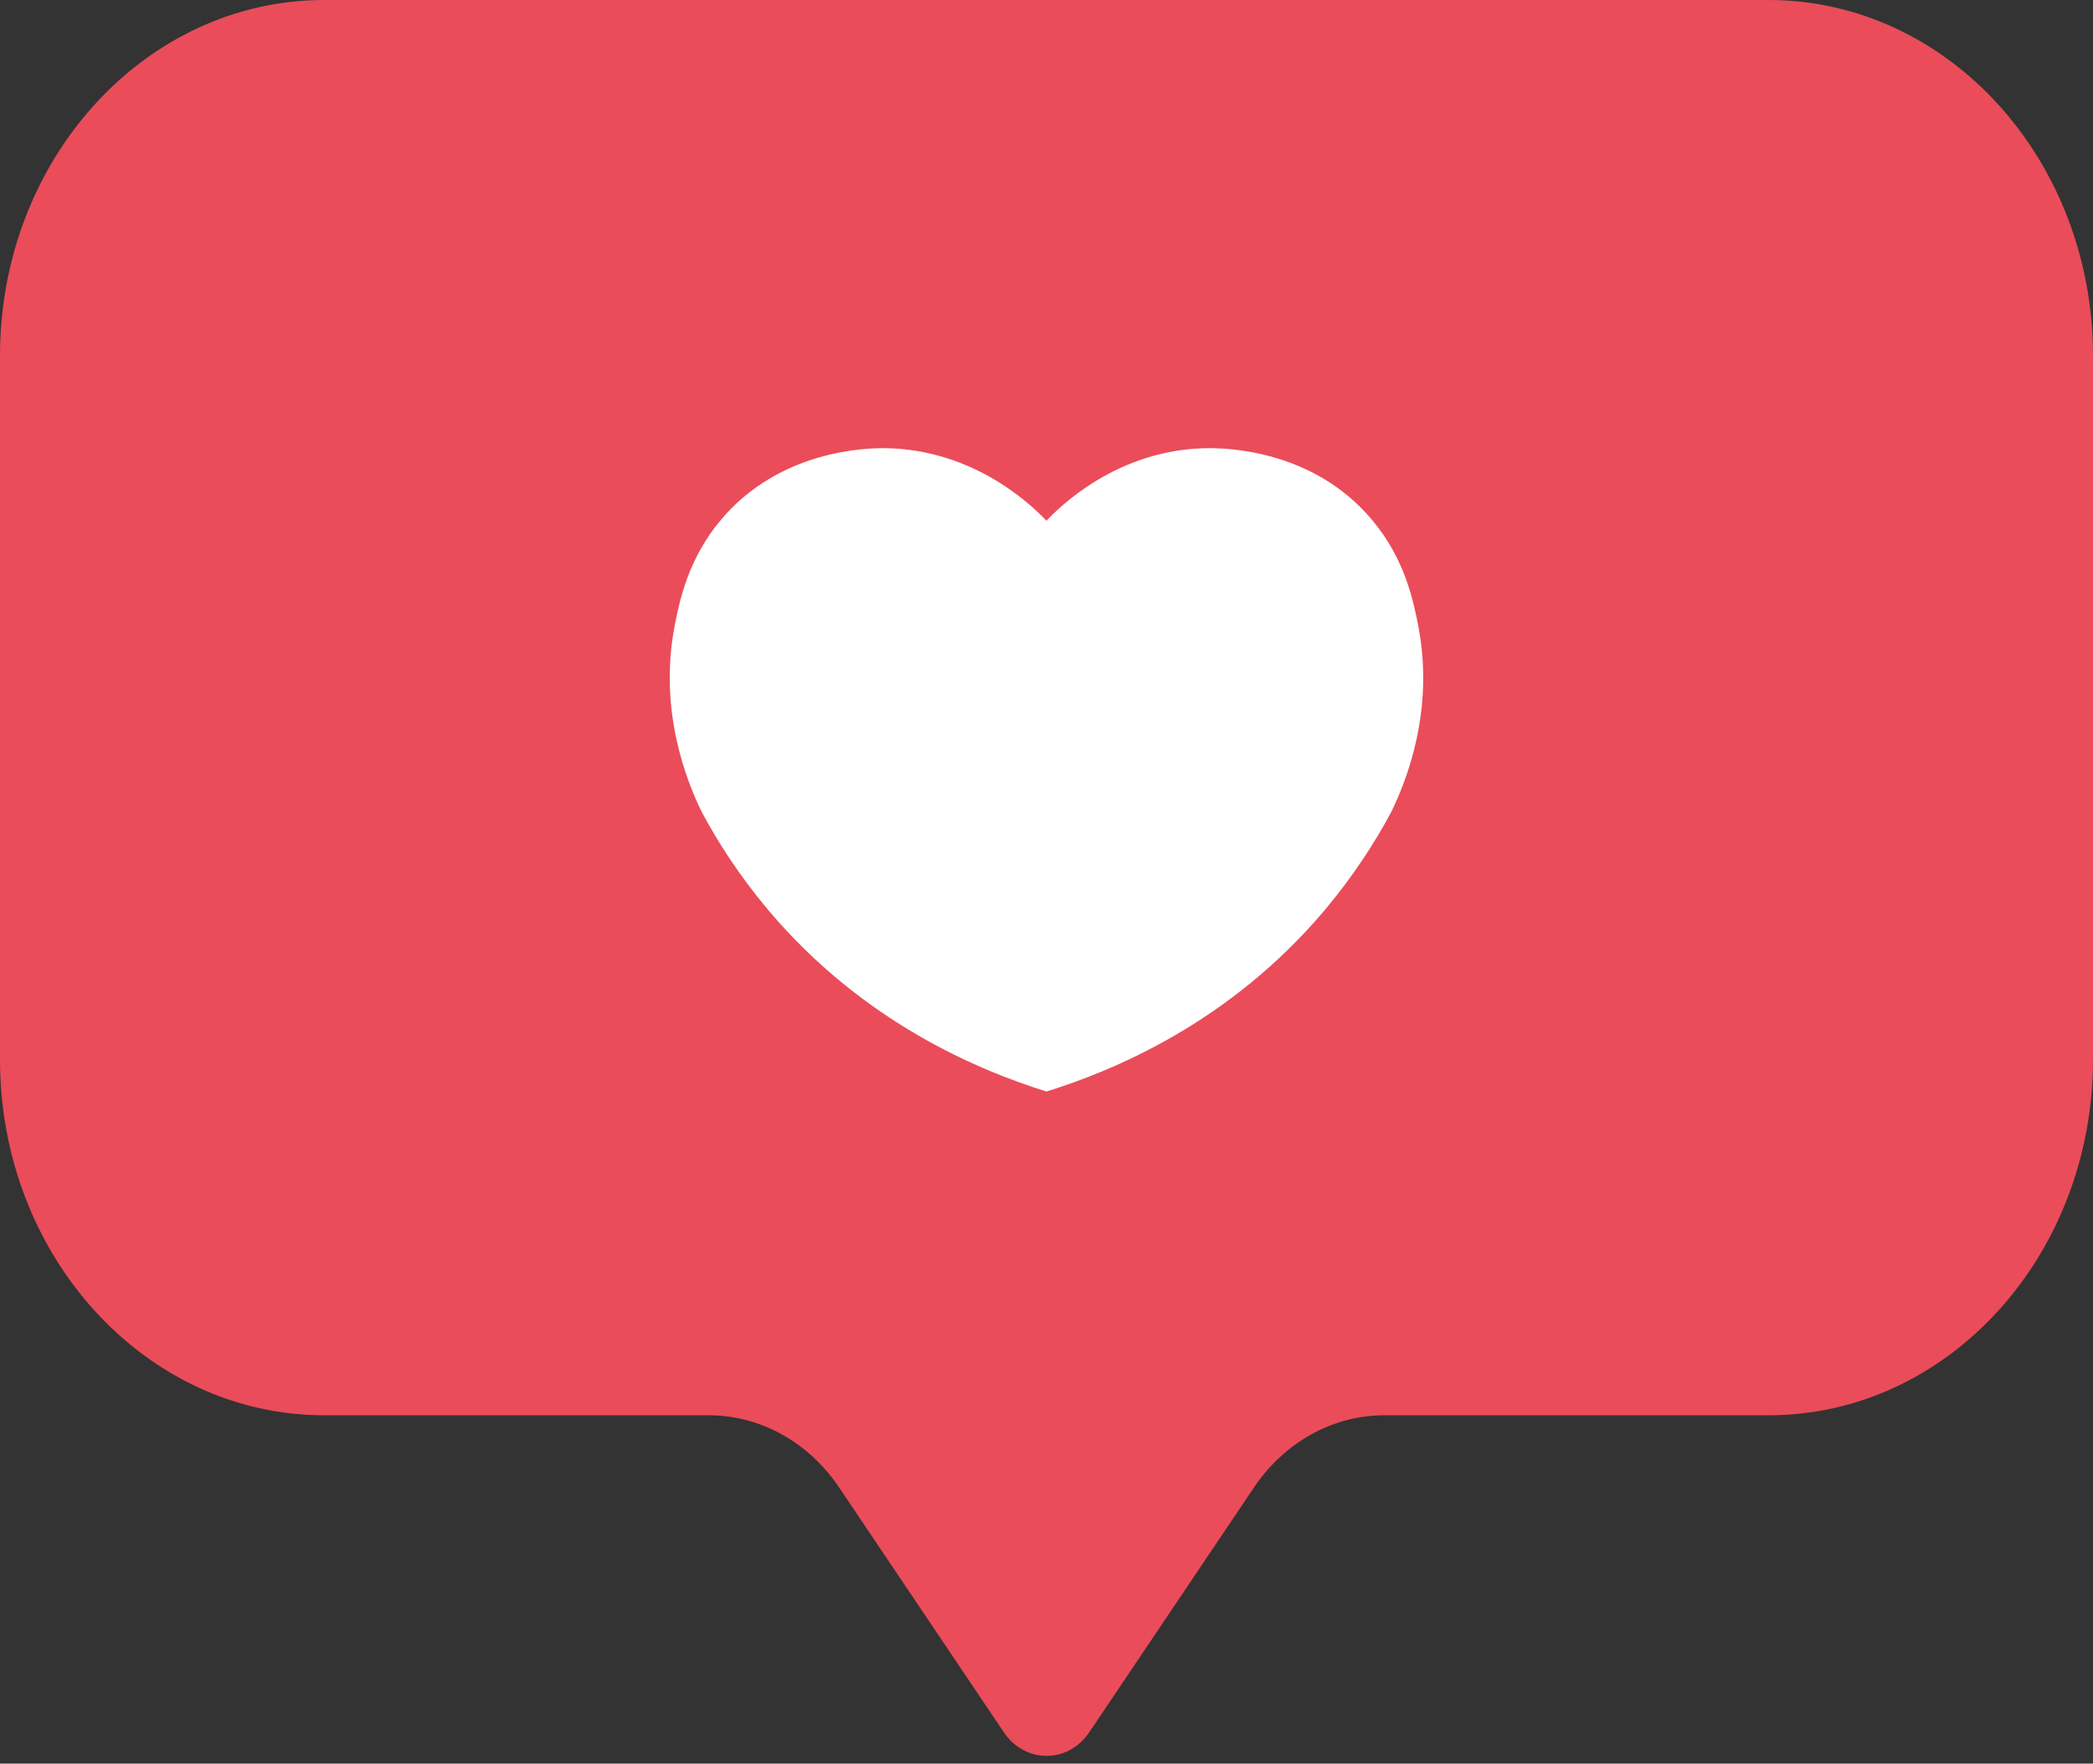
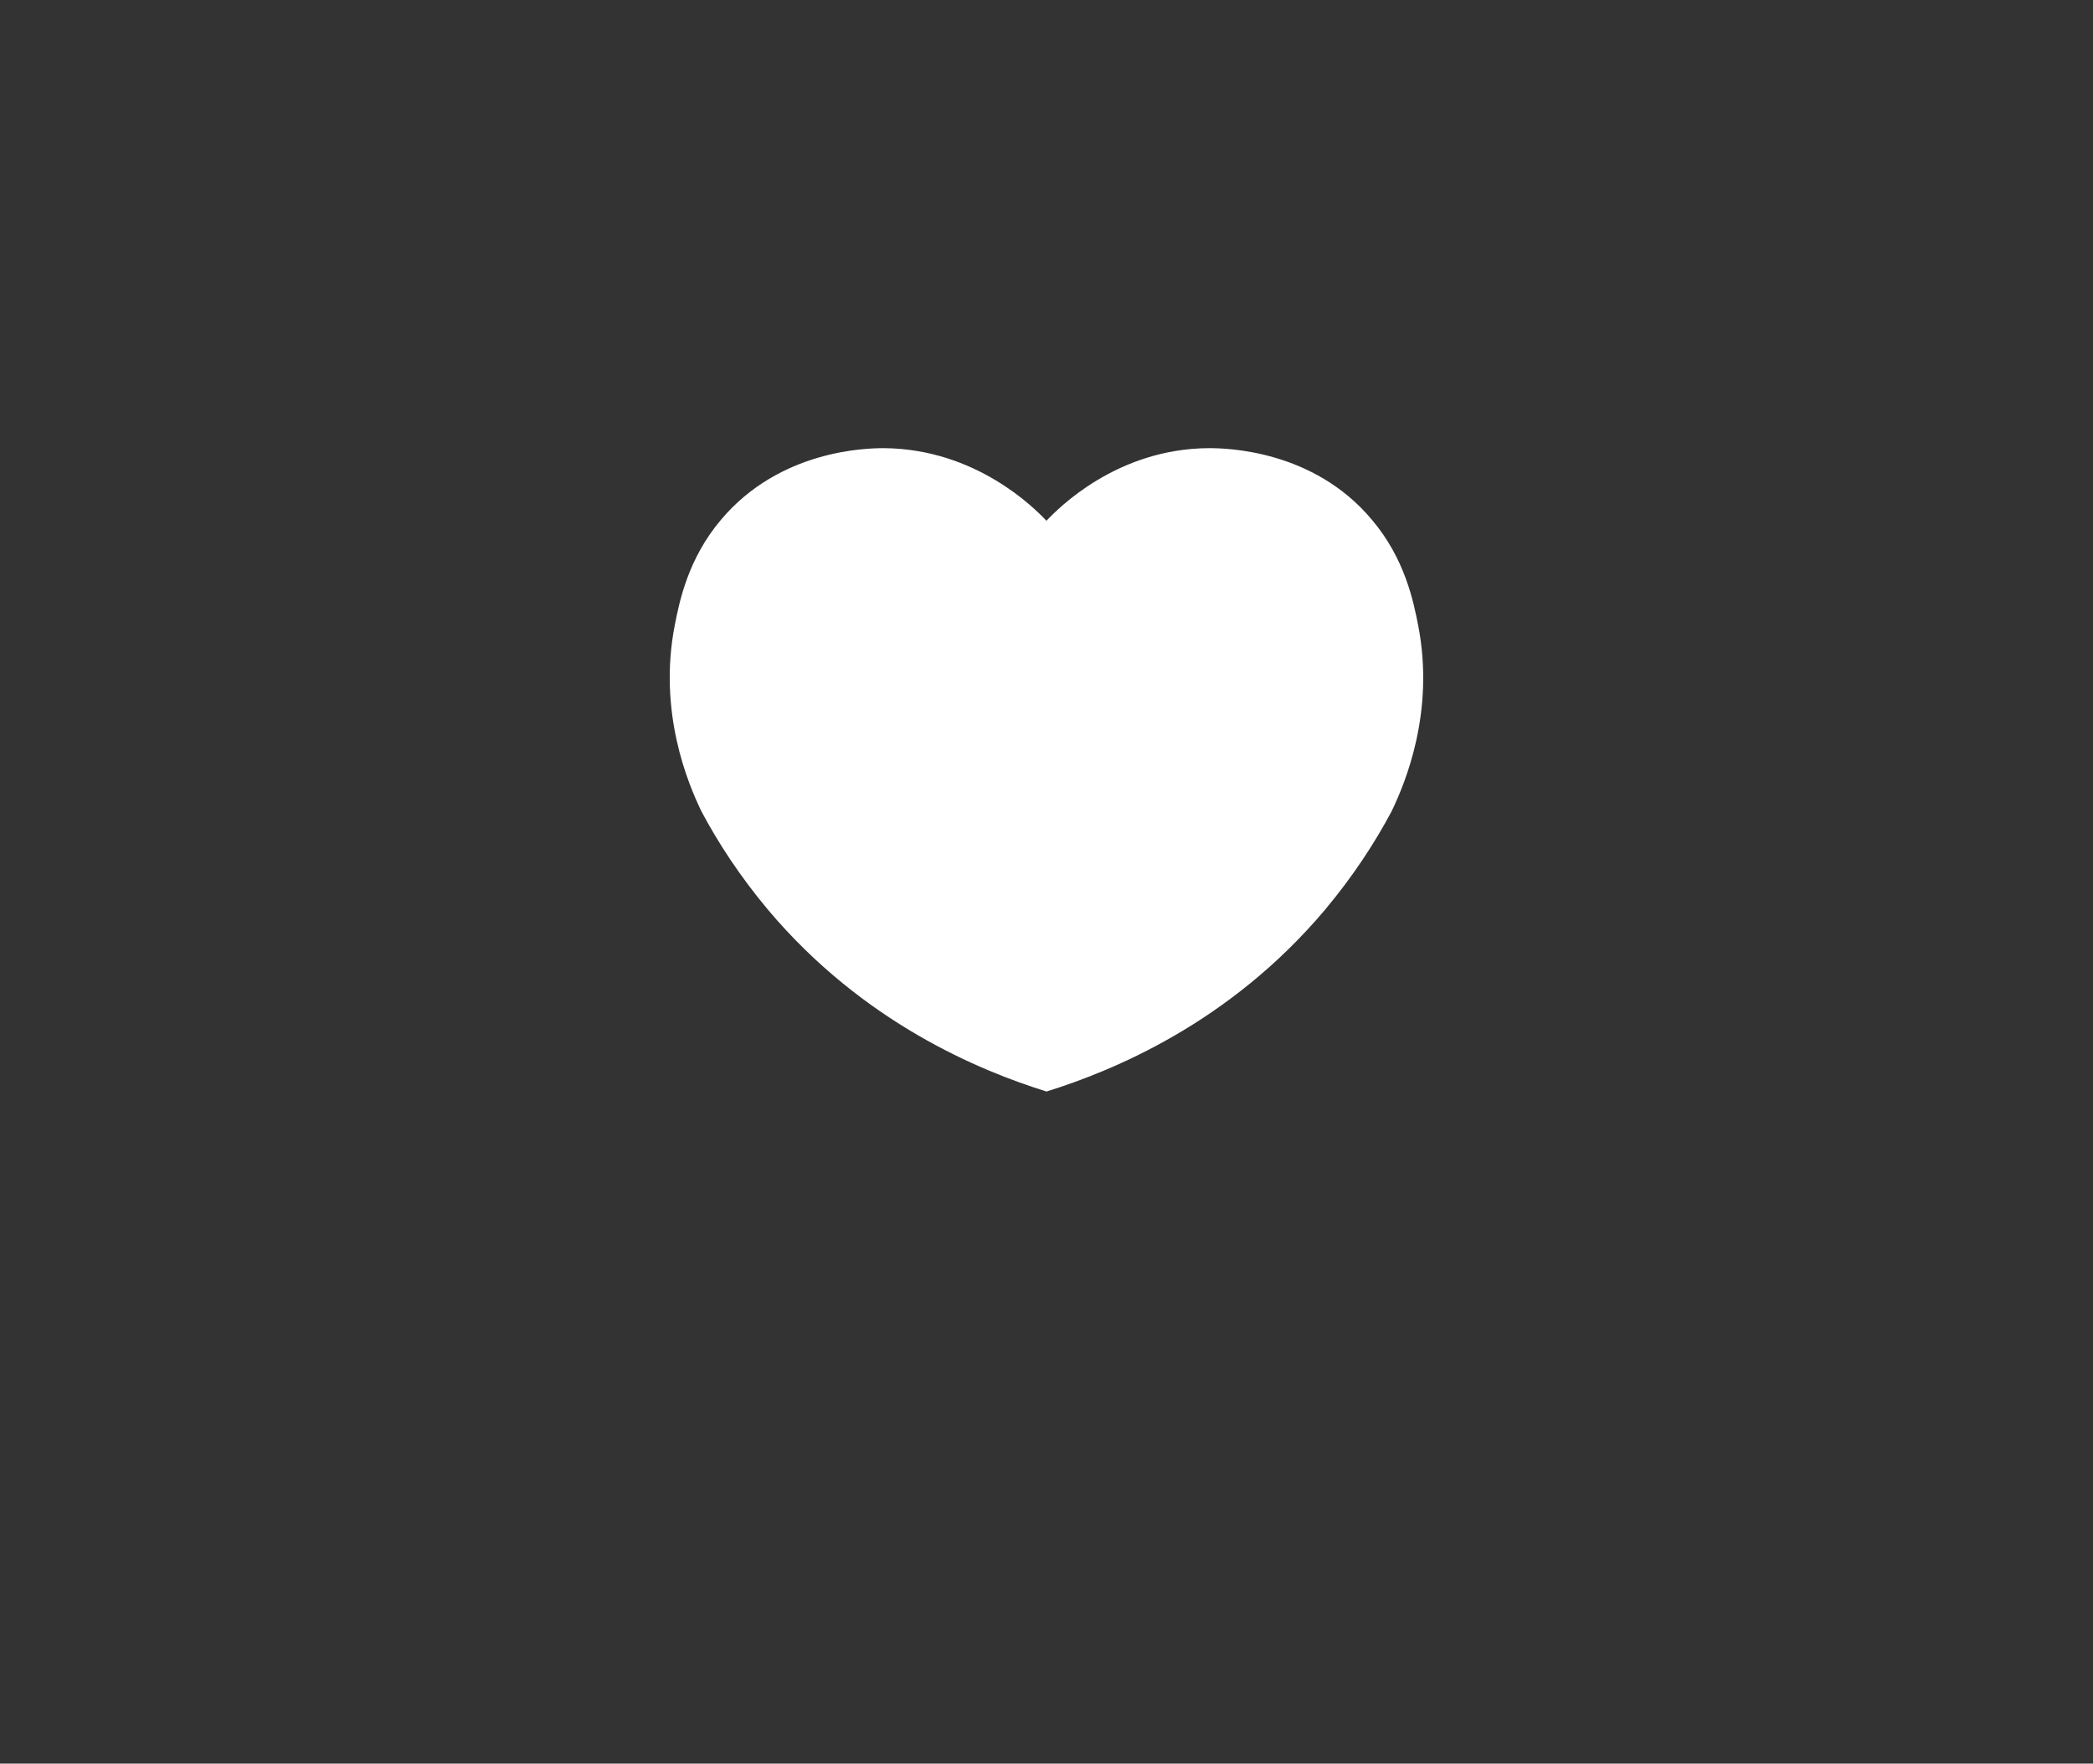
<svg xmlns="http://www.w3.org/2000/svg" height="353.9" preserveAspectRatio="xMidYMid meet" version="1.0" viewBox="0.0 0.0 420.0 353.9" width="420.0" zoomAndPan="magnify">
  <rect x="0.0" y="0.0" width="420.0" height="353.9" fill="#333333" stroke="none" />
  <g>
    <g id="change1_1">
-       <path d="M420,71.42v141.16c0,39.45-29.14,71.42-65.09,71.42h-77.12c-10.32,0-20.03,5.38-26.16,14.49l-33.04,49.11 c-4.27,6.33-12.89,6.33-17.16,0l-33.04-49.11c-6.13-9.11-15.84-14.49-26.16-14.49H65.06C29.13,284,0,252.04,0,212.61V71.39 C0,31.96,29.13,0,65.06,0h289.84C390.86,0,420,31.98,420,71.42z" fill="#EA4C5A" />
-     </g>
+       </g>
    <g id="change2_1">
      <path d="M279.23,162.84c-3.32,6.24-7.68,12.96-13.36,19.74c-19.11,22.69-42.51,32.29-55.87,36.45l0,0 c-13.36-4.16-36.75-13.76-55.87-36.45c-5.68-6.78-10.04-13.49-13.36-19.74c-2.8-5.77-8.71-20-5.39-37.26 c0.96-4.9,2.66-13.43,9.3-21.28c11.81-14.03,29.15-14.37,32.69-14.37c18.52,0.13,30.33,12.15,32.62,14.57 c2.29-2.42,14.1-14.5,32.62-14.57c3.54,0,20.96,0.34,32.69,14.37c6.64,7.85,8.34,16.38,9.3,21.28 C287.94,142.83,282.03,157.06,279.23,162.84z" fill="#FFF" />
    </g>
  </g>
</svg>